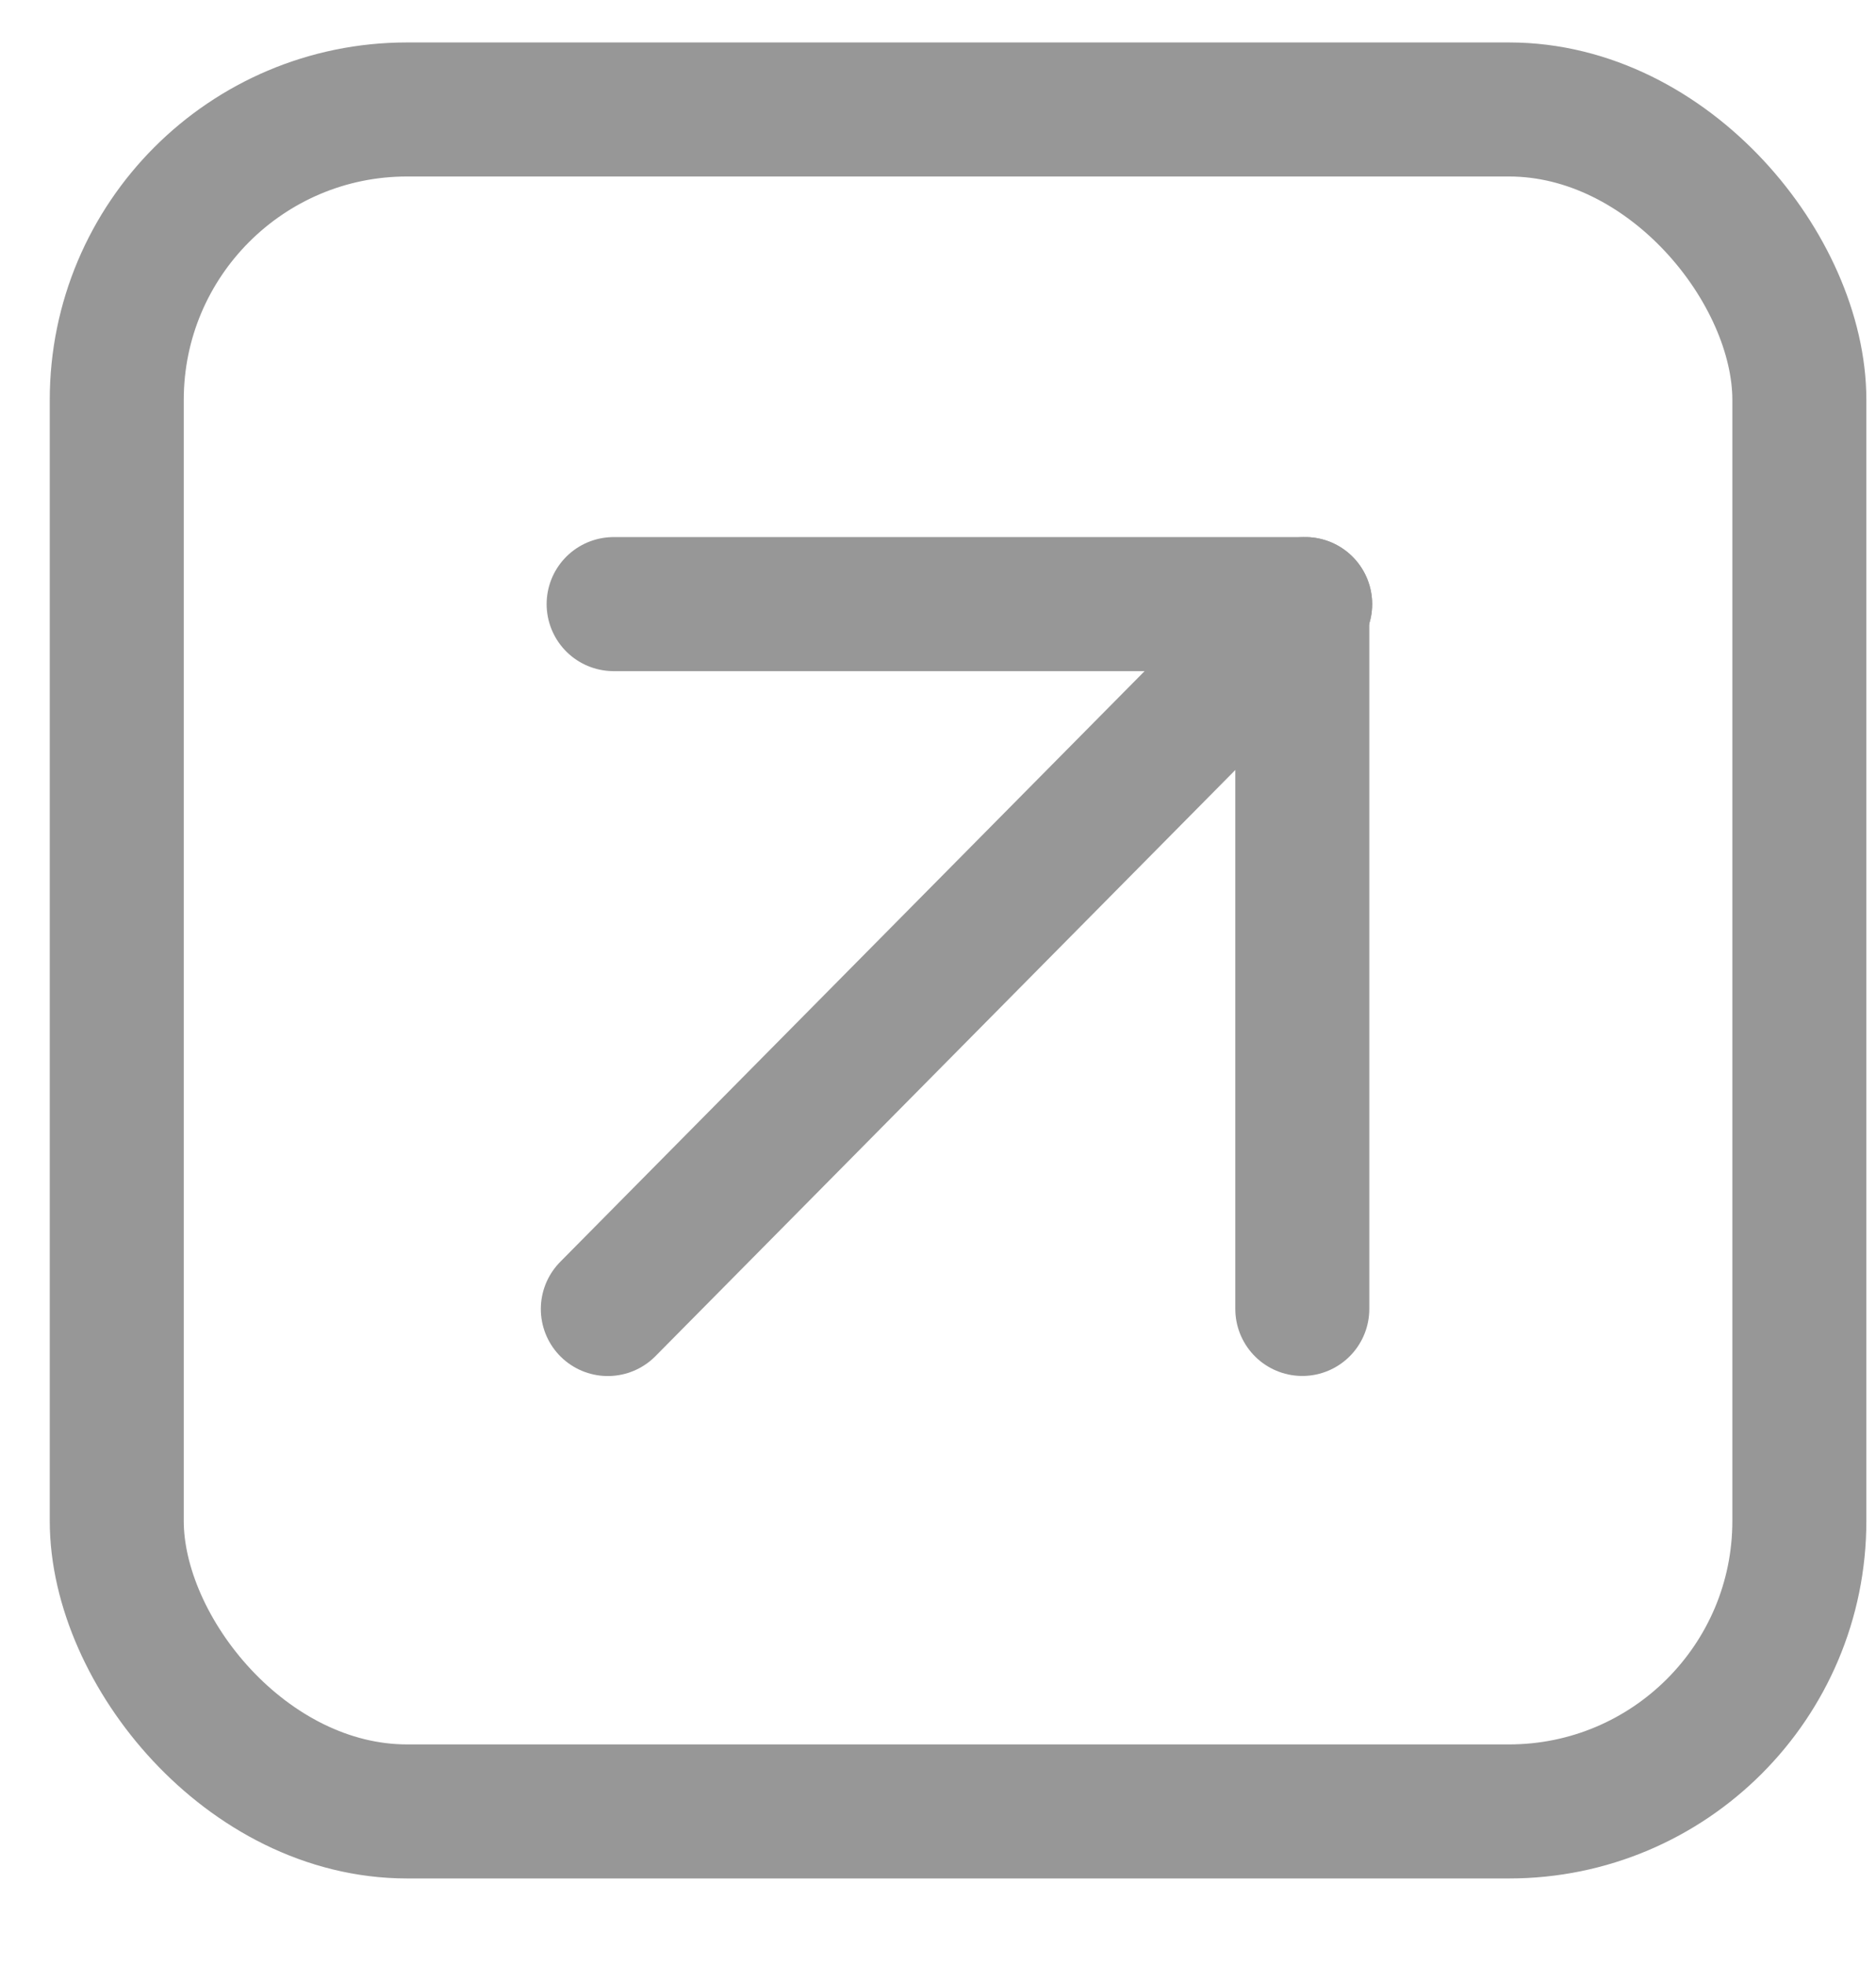
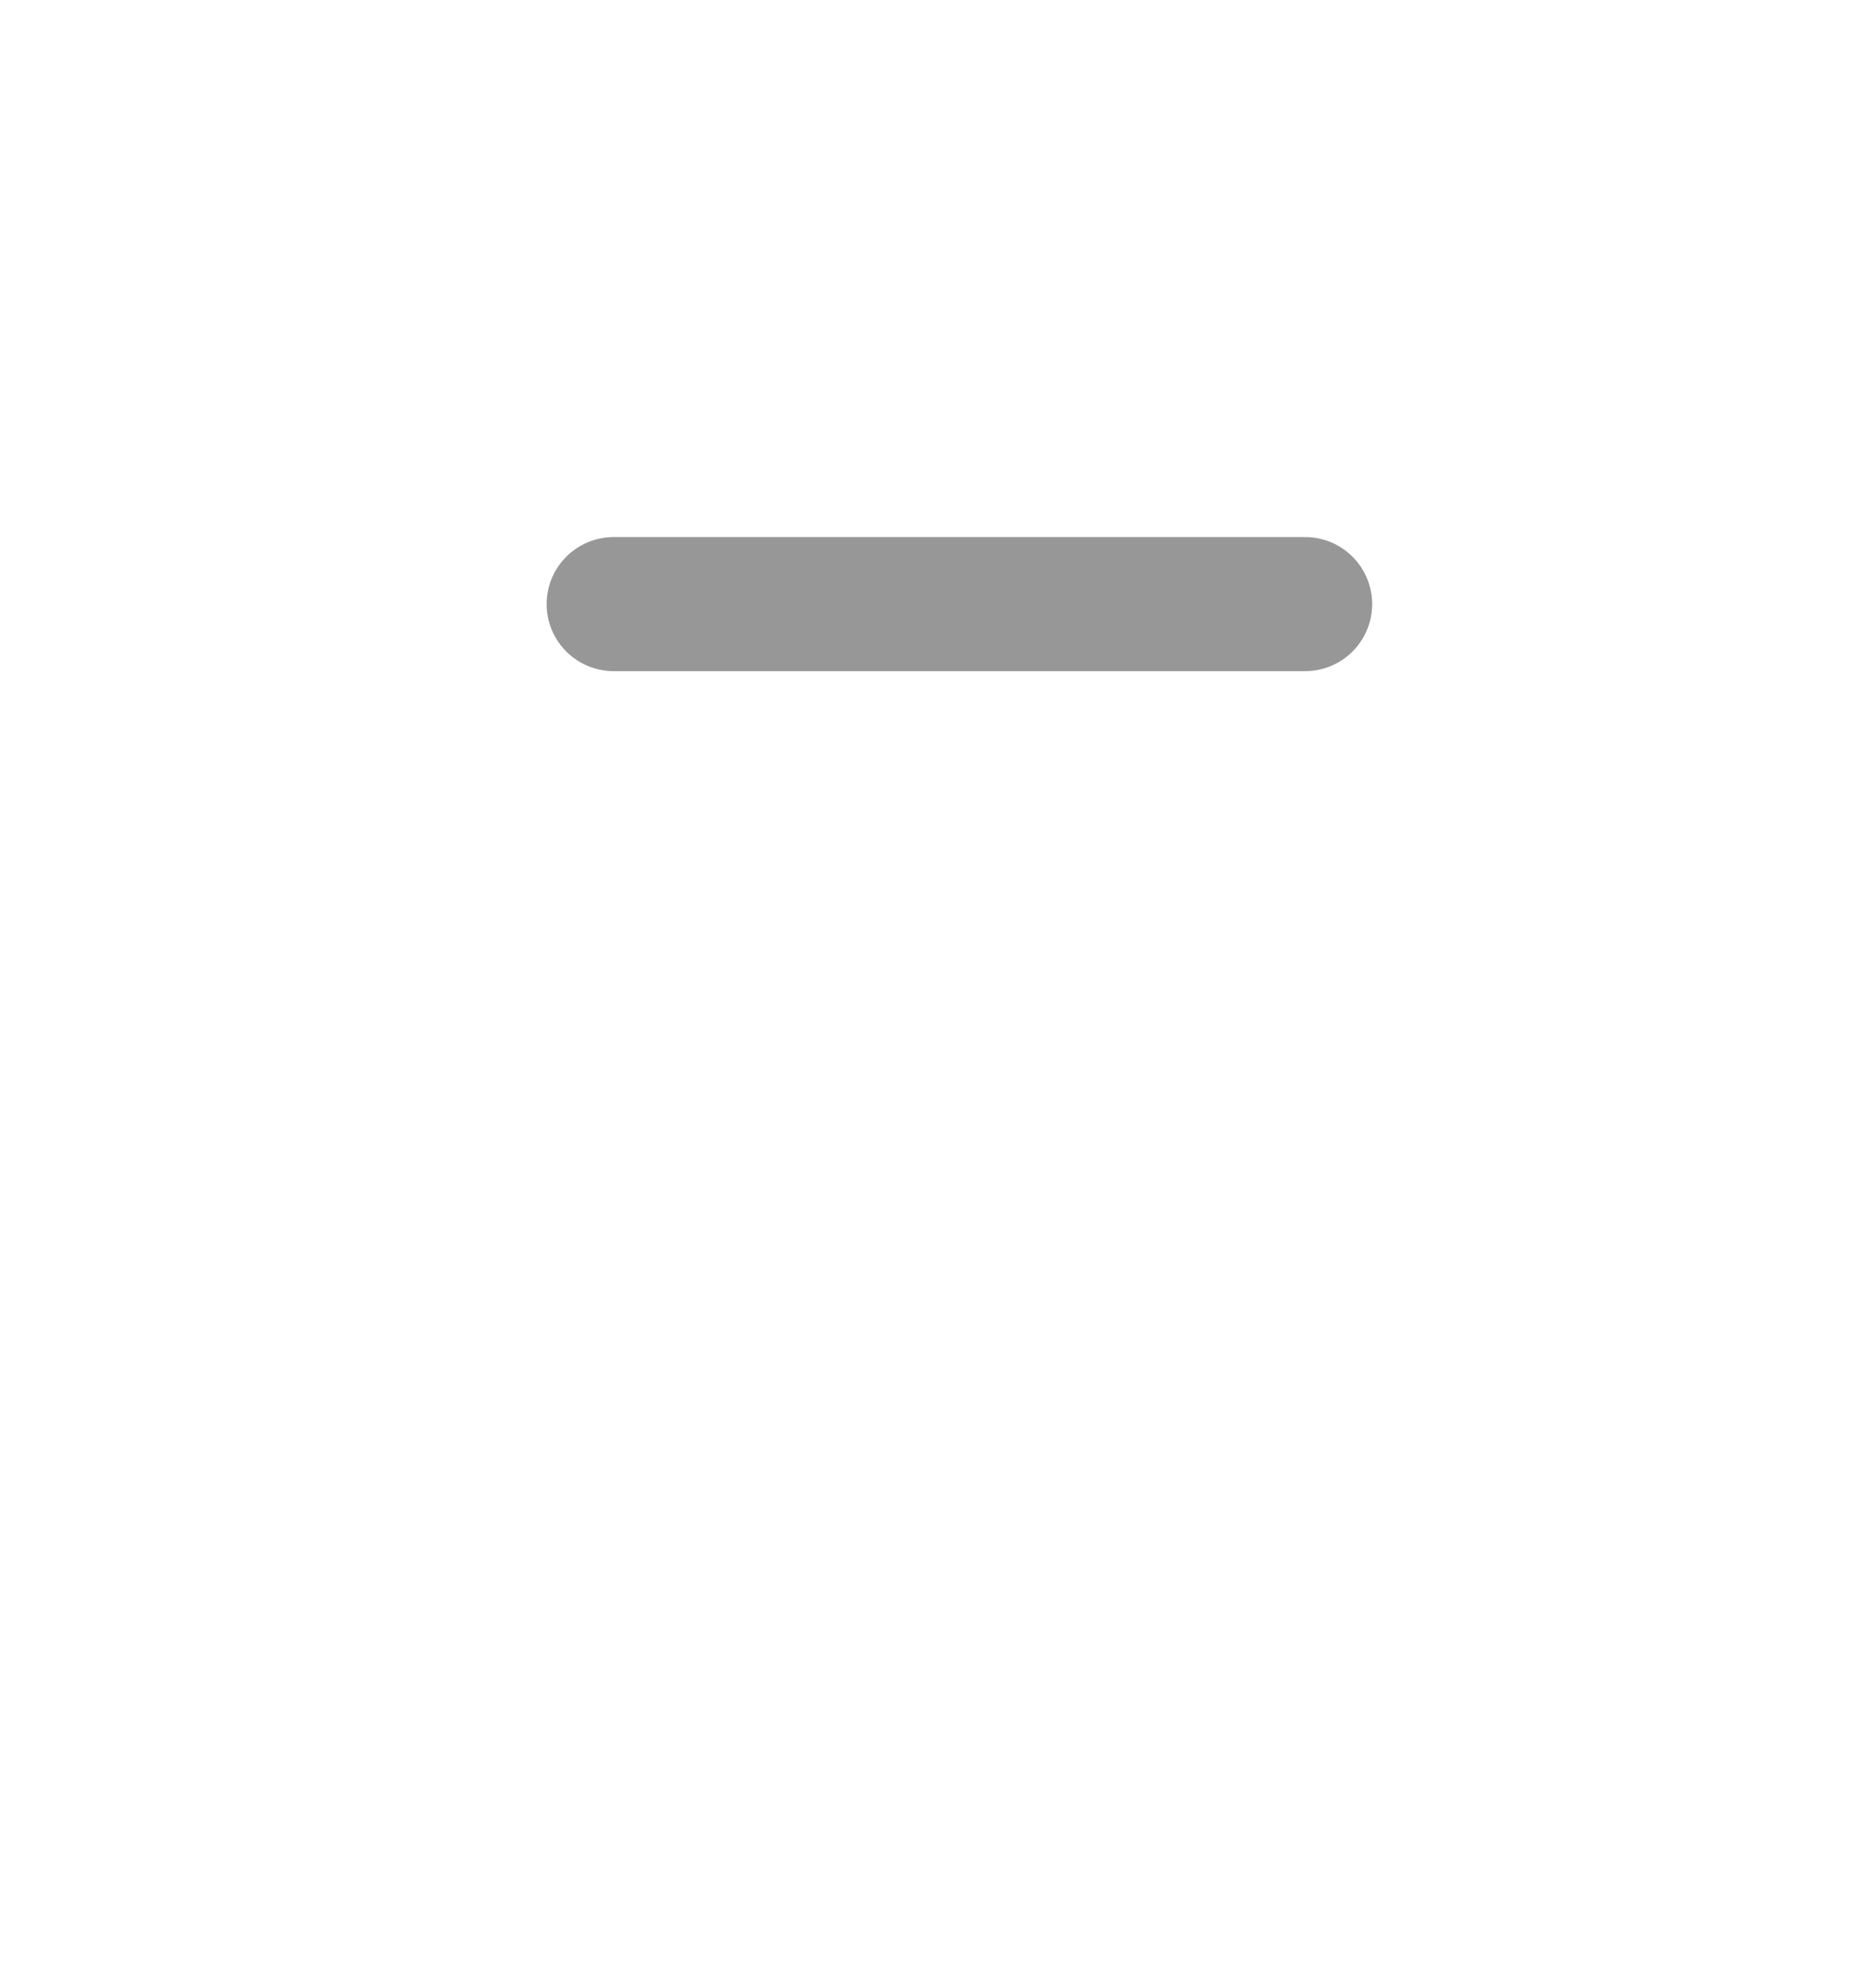
<svg xmlns="http://www.w3.org/2000/svg" width="21" height="22" viewBox="0 0 21 22" fill="none">
-   <rect x="1.307" y="1.225" width="18.835" height="19.045" rx="3.25" stroke="#979797" stroke-width="1.5" />
-   <path d="M6.804 14.648L14.61 6.76" stroke="#979797" stroke-width="1.5" stroke-linecap="round" />
  <path d="M6.869 6.76H14.61" stroke="#979797" stroke-width="1.5" stroke-linecap="round" />
-   <path d="M14.578 6.826V14.647" stroke="#979797" stroke-width="1.5" stroke-linecap="round" />
</svg>